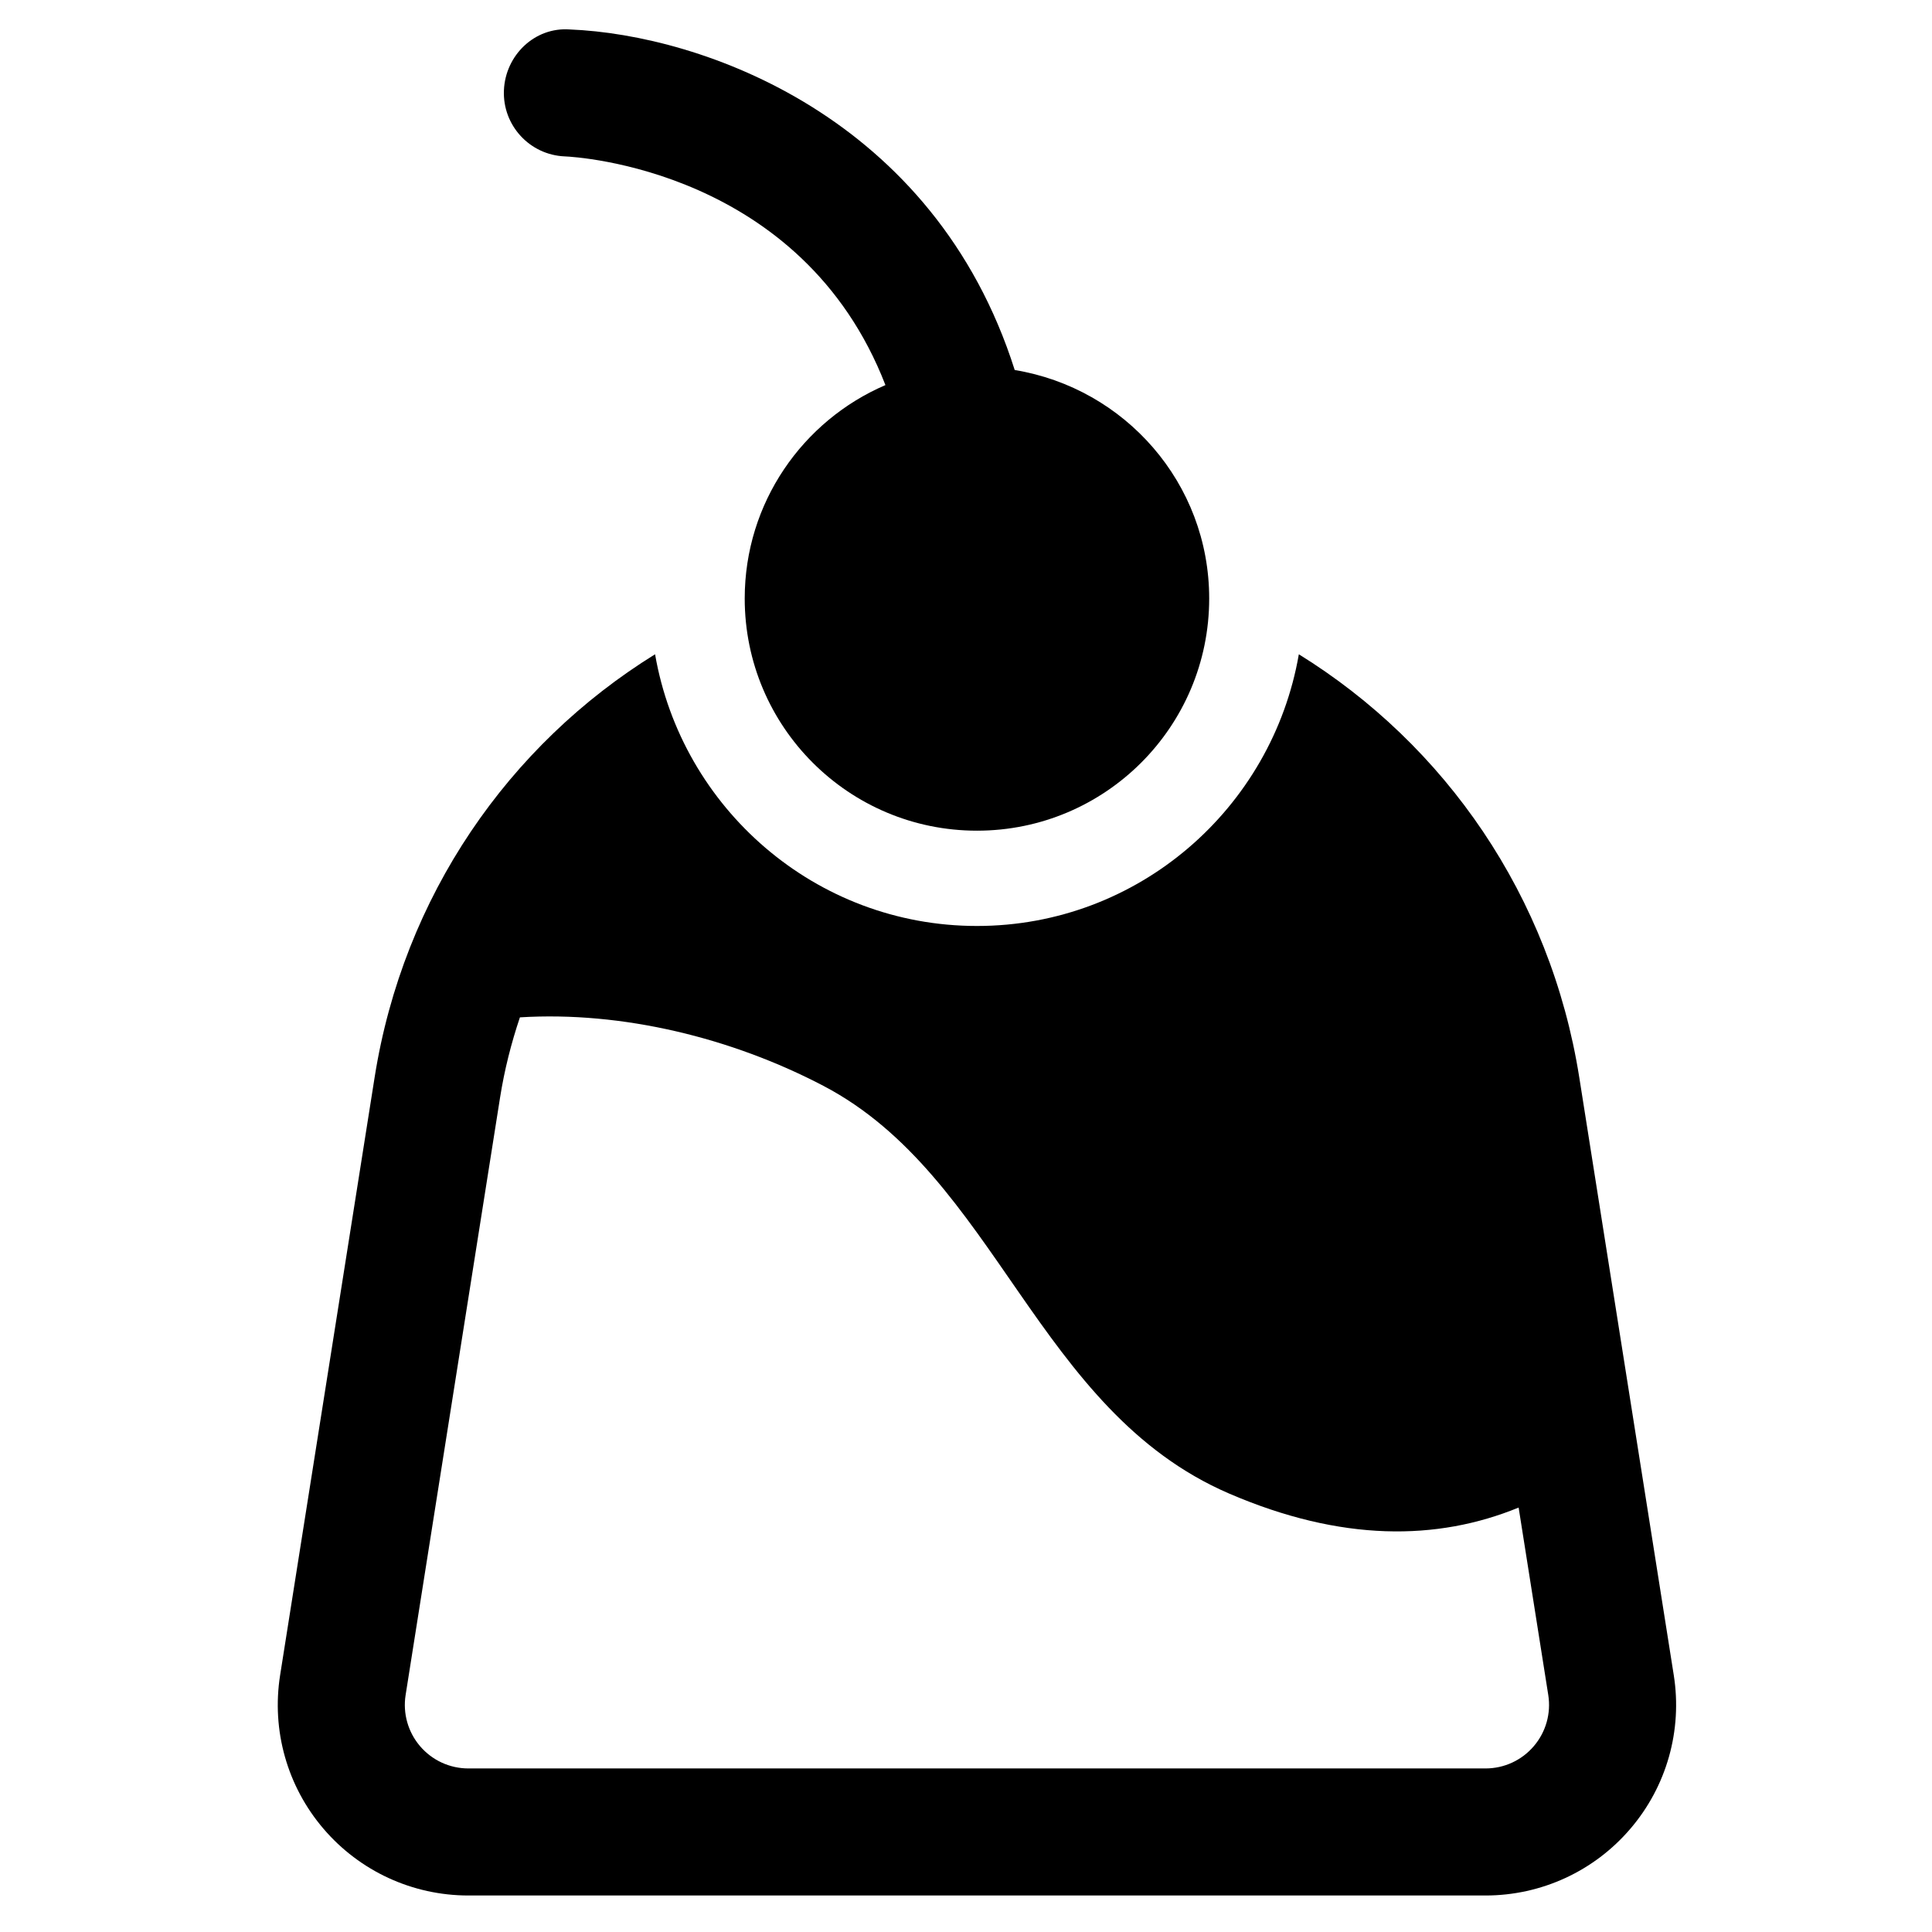
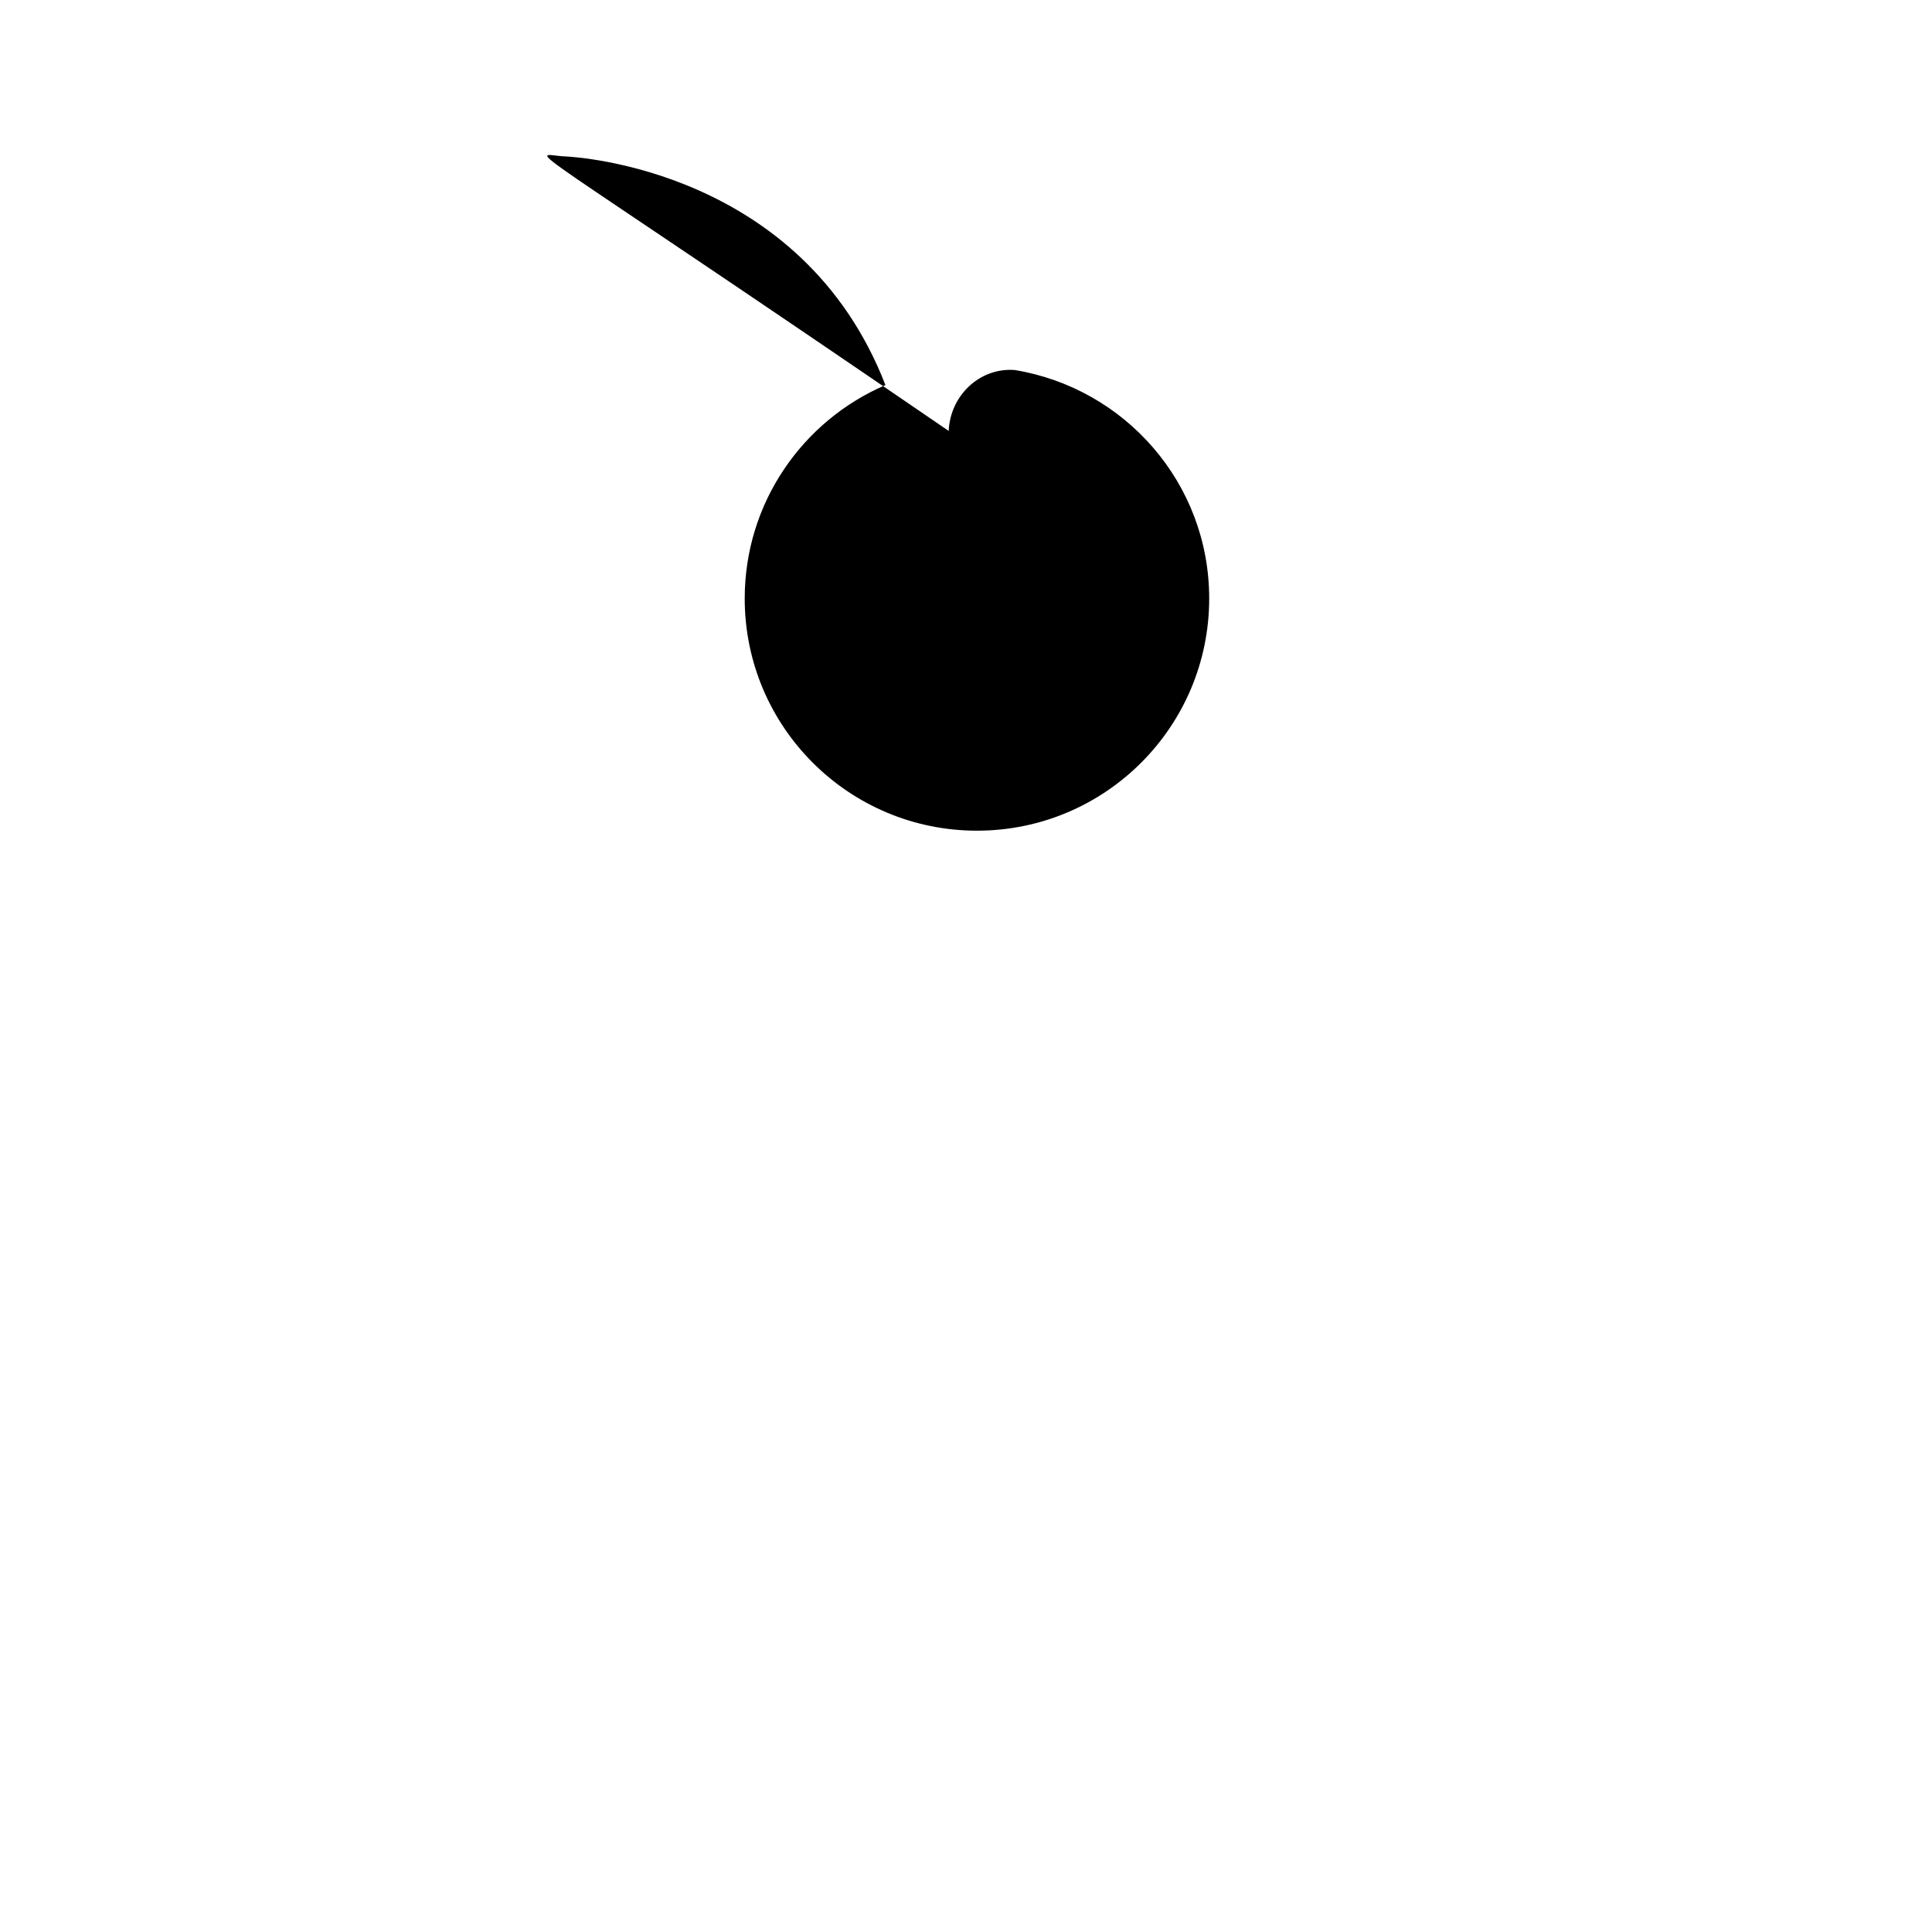
<svg xmlns="http://www.w3.org/2000/svg" fill="#000000" version="1.1" id="Layer_1" width="800px" height="800px" viewBox="0 0 512 512" enable-background="new 0 0 512 512" xml:space="preserve">
  <g>
-     <path d="M443.565,443.929L418.526,285.54c-7.614-48.149-35.58-88.163-74.319-112.15c-7.068,40.805-42.509,72.003-85.302,72.003   c-42.797,0-78.238-31.198-85.304-72.005c-38.743,23.988-66.713,64.003-74.327,112.152L74.235,443.929   c-2.31,14.632,1.874,29.461,11.476,40.69c9.601,11.245,23.601,17.707,38.405,17.707h269.568c14.805,0,28.804-6.461,38.397-17.707   C441.69,473.391,445.875,458.561,443.565,443.929z M406.475,462.753c-3.197,3.749-7.858,5.902-12.791,5.902H124.116   c-4.932,0-9.593-2.154-12.799-5.902c-3.198-3.749-4.595-8.697-3.823-13.563l25.039-158.389c1.158-7.323,2.959-14.384,5.25-21.192   c27.128-1.675,56.118,5.425,80.422,18.15c45.952,24.053,56.408,86.001,107.49,108.031c29.76,12.829,55.158,12.582,76.758,3.729   l7.853,49.67C411.078,454.057,409.681,459.005,406.475,462.753z" />
-     <path d="M149.689,41.447c3.033,0.123,62.836,3.505,84.96,60.603c-21.922,9.421-37.291,31.188-37.291,56.553   c0,33.998,27.555,61.537,61.547,61.537c33.99,0,61.544-27.539,61.544-61.537c0-30.555-22.336-55.739-51.539-60.545   C247.578,30.852,185.967,9.216,151.037,7.809c-9.363-0.707-17.123,6.872-17.493,16.145C133.166,33.243,140.4,41.068,149.689,41.447   z" />
+     <path d="M149.689,41.447c3.033,0.123,62.836,3.505,84.96,60.603c-21.922,9.421-37.291,31.188-37.291,56.553   c0,33.998,27.555,61.537,61.547,61.537c33.99,0,61.544-27.539,61.544-61.537c0-30.555-22.336-55.739-51.539-60.545   c-9.363-0.707-17.123,6.872-17.493,16.145C133.166,33.243,140.4,41.068,149.689,41.447   z" />
  </g>
</svg>